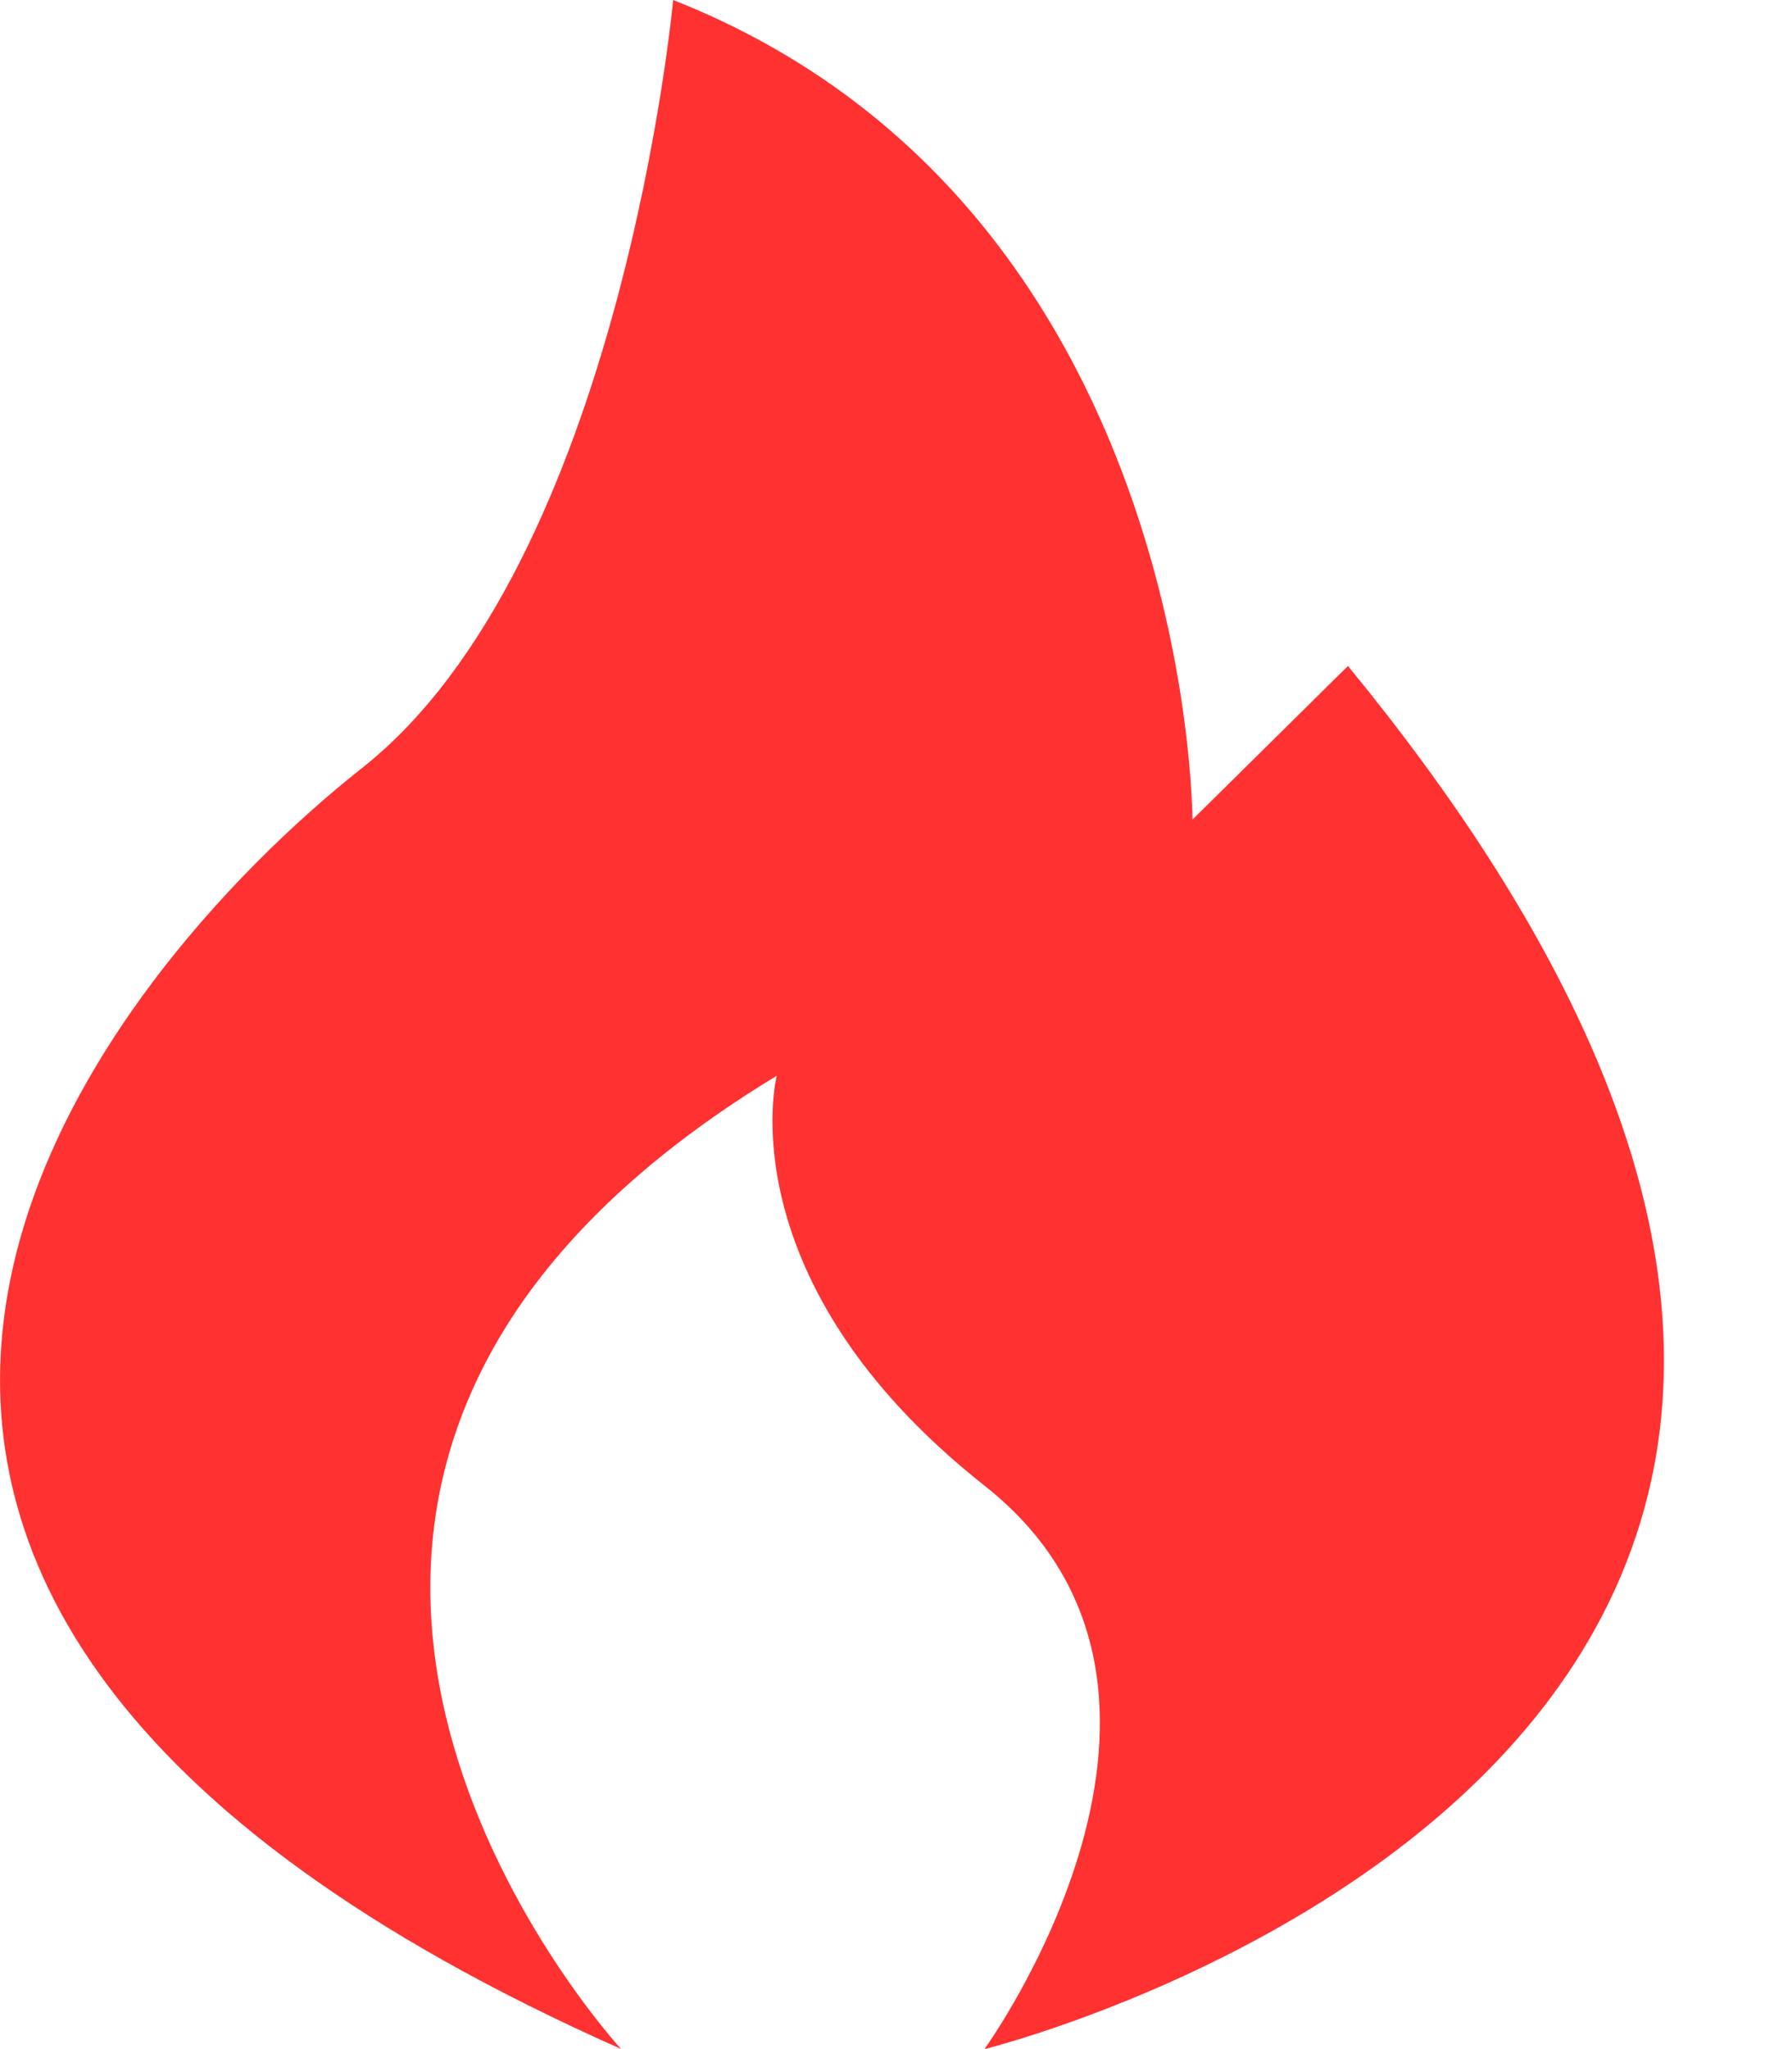
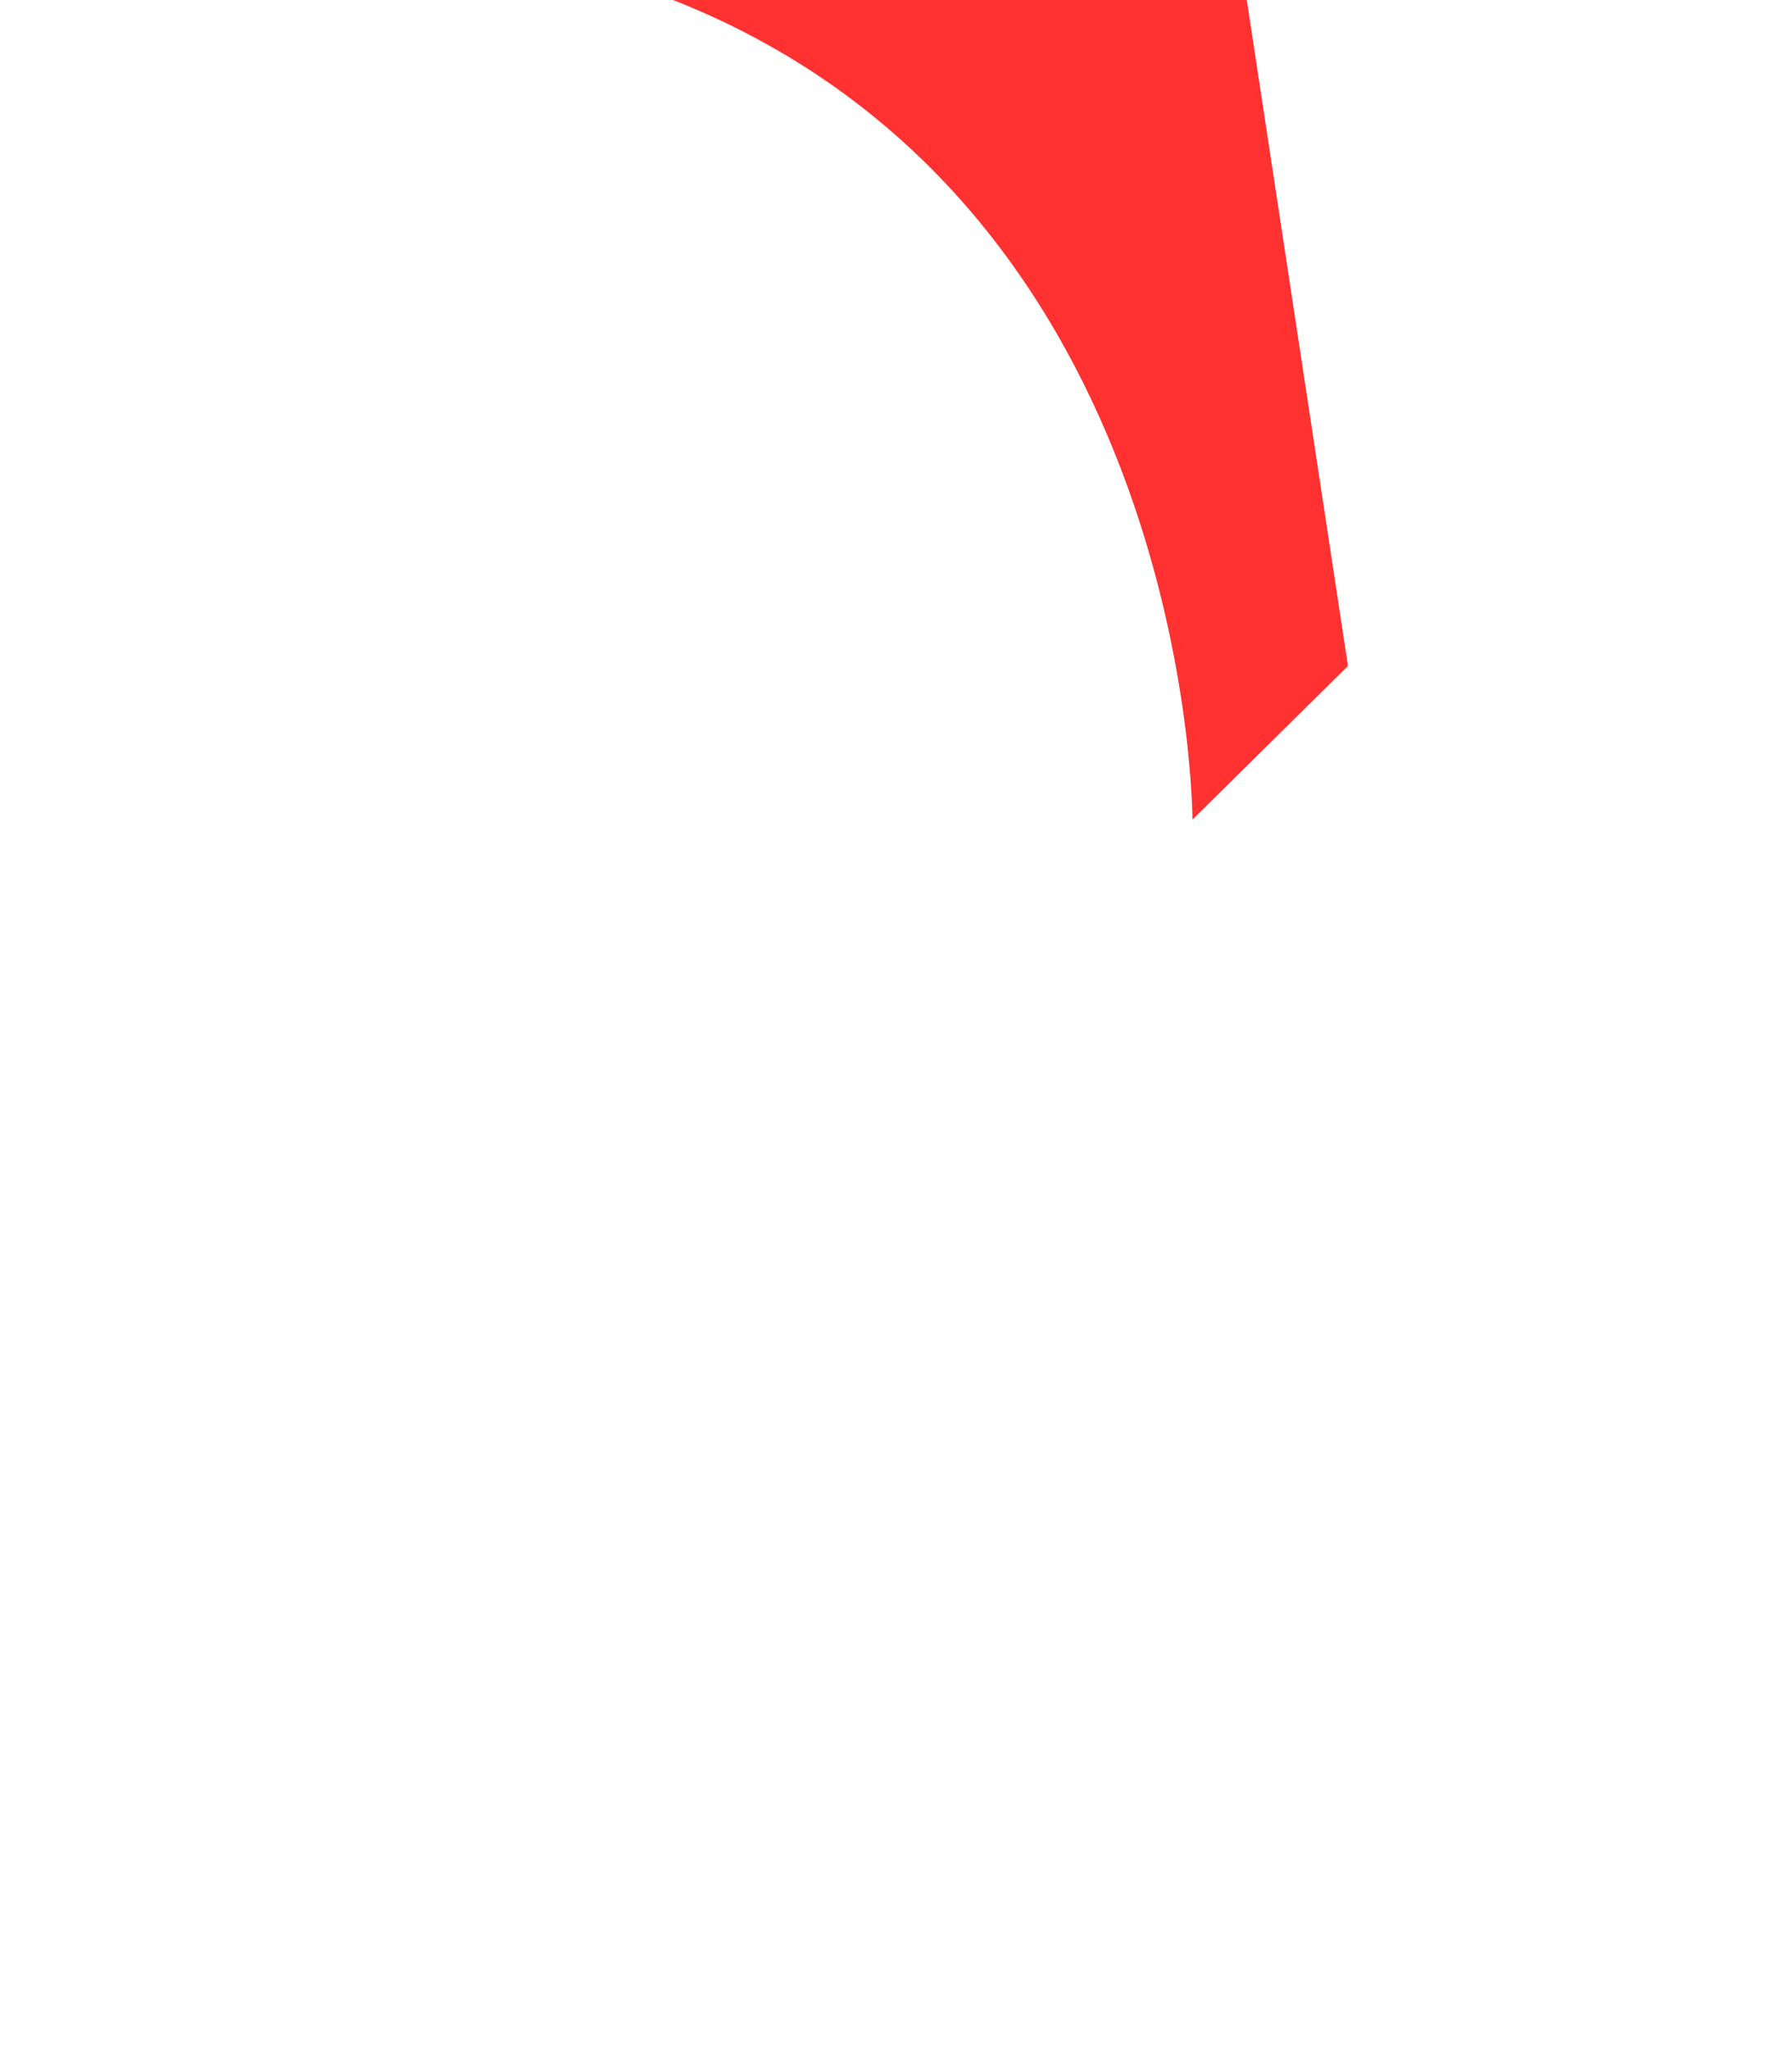
<svg xmlns="http://www.w3.org/2000/svg" width="14" height="16" fill="none">
-   <path d="M10.531 5.2 9.316 6.4s0-4.8-4.057-6.4c0 0-.405 4.4-2.433 5.999-2.028 1.601-6.085 6.4 2.026 10 0 0-4.056-4.4 1.216-7.599 0 0-.405 1.599 1.623 3.2 2.029 1.6 0 4.4 0 4.4s9.734-2.4 2.84-10.8Z" fill="#FF3131" />
+   <path d="M10.531 5.2 9.316 6.4s0-4.8-4.057-6.4s9.734-2.4 2.84-10.8Z" fill="#FF3131" />
</svg>